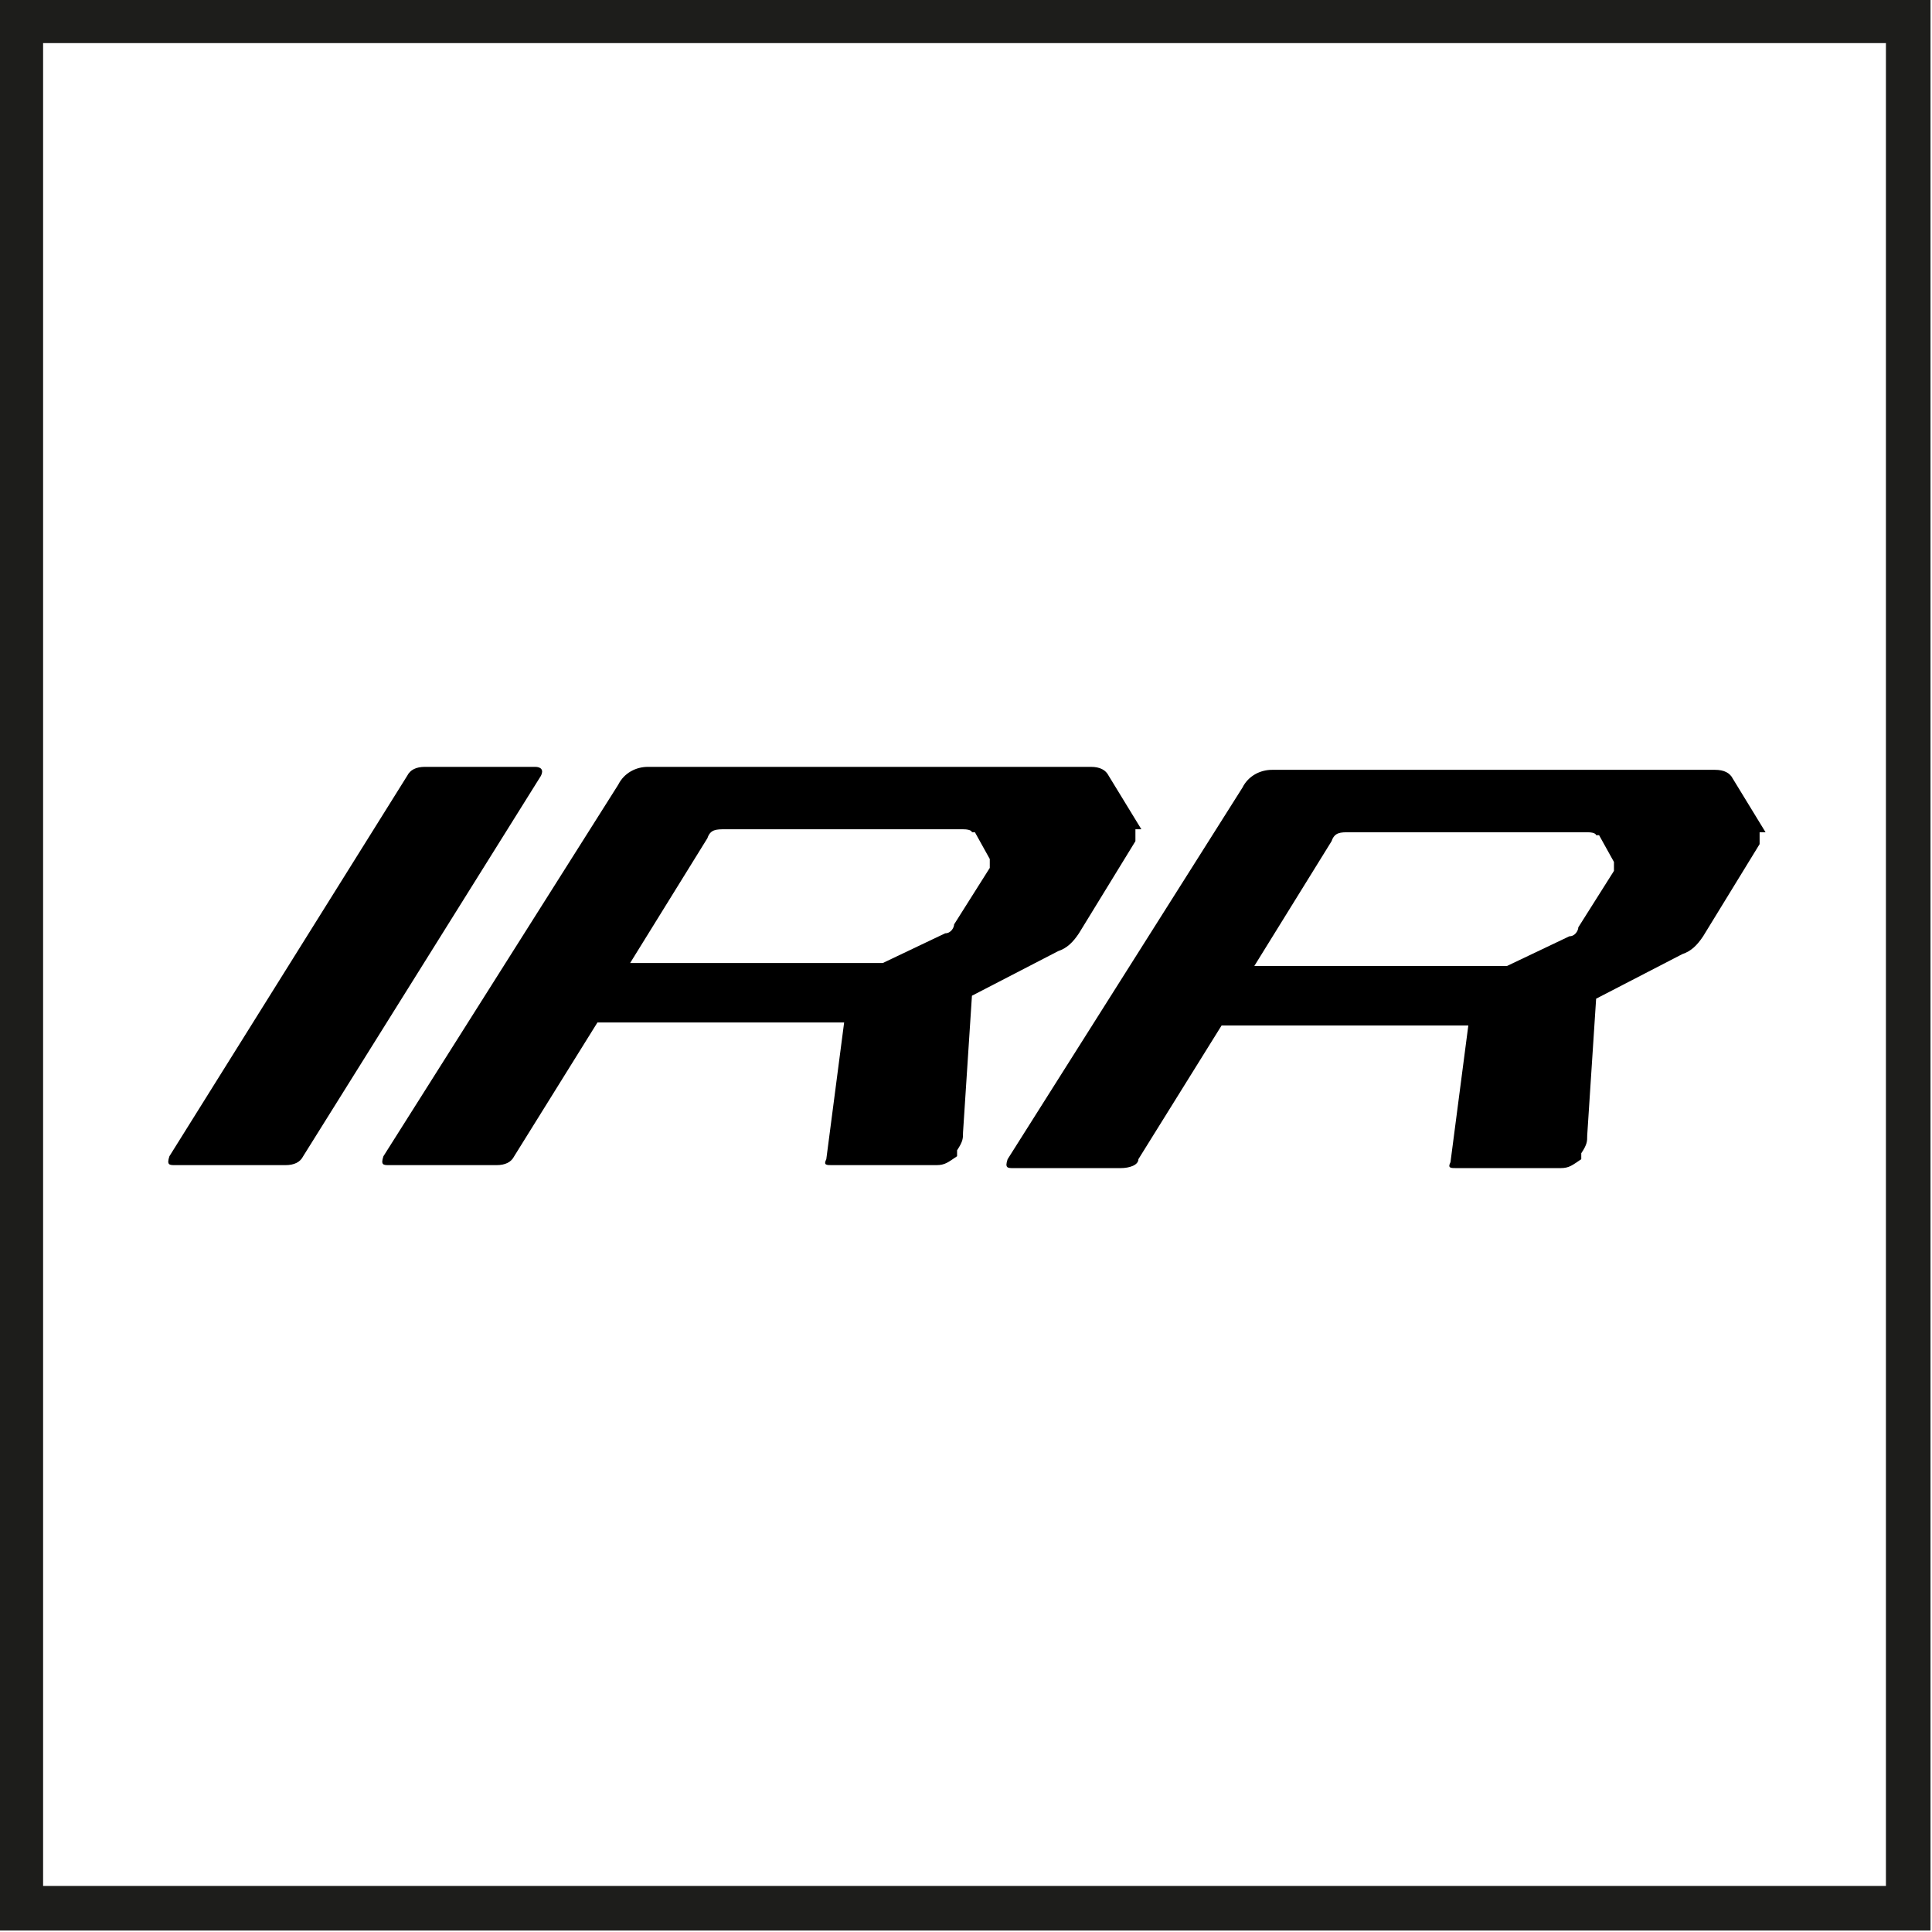
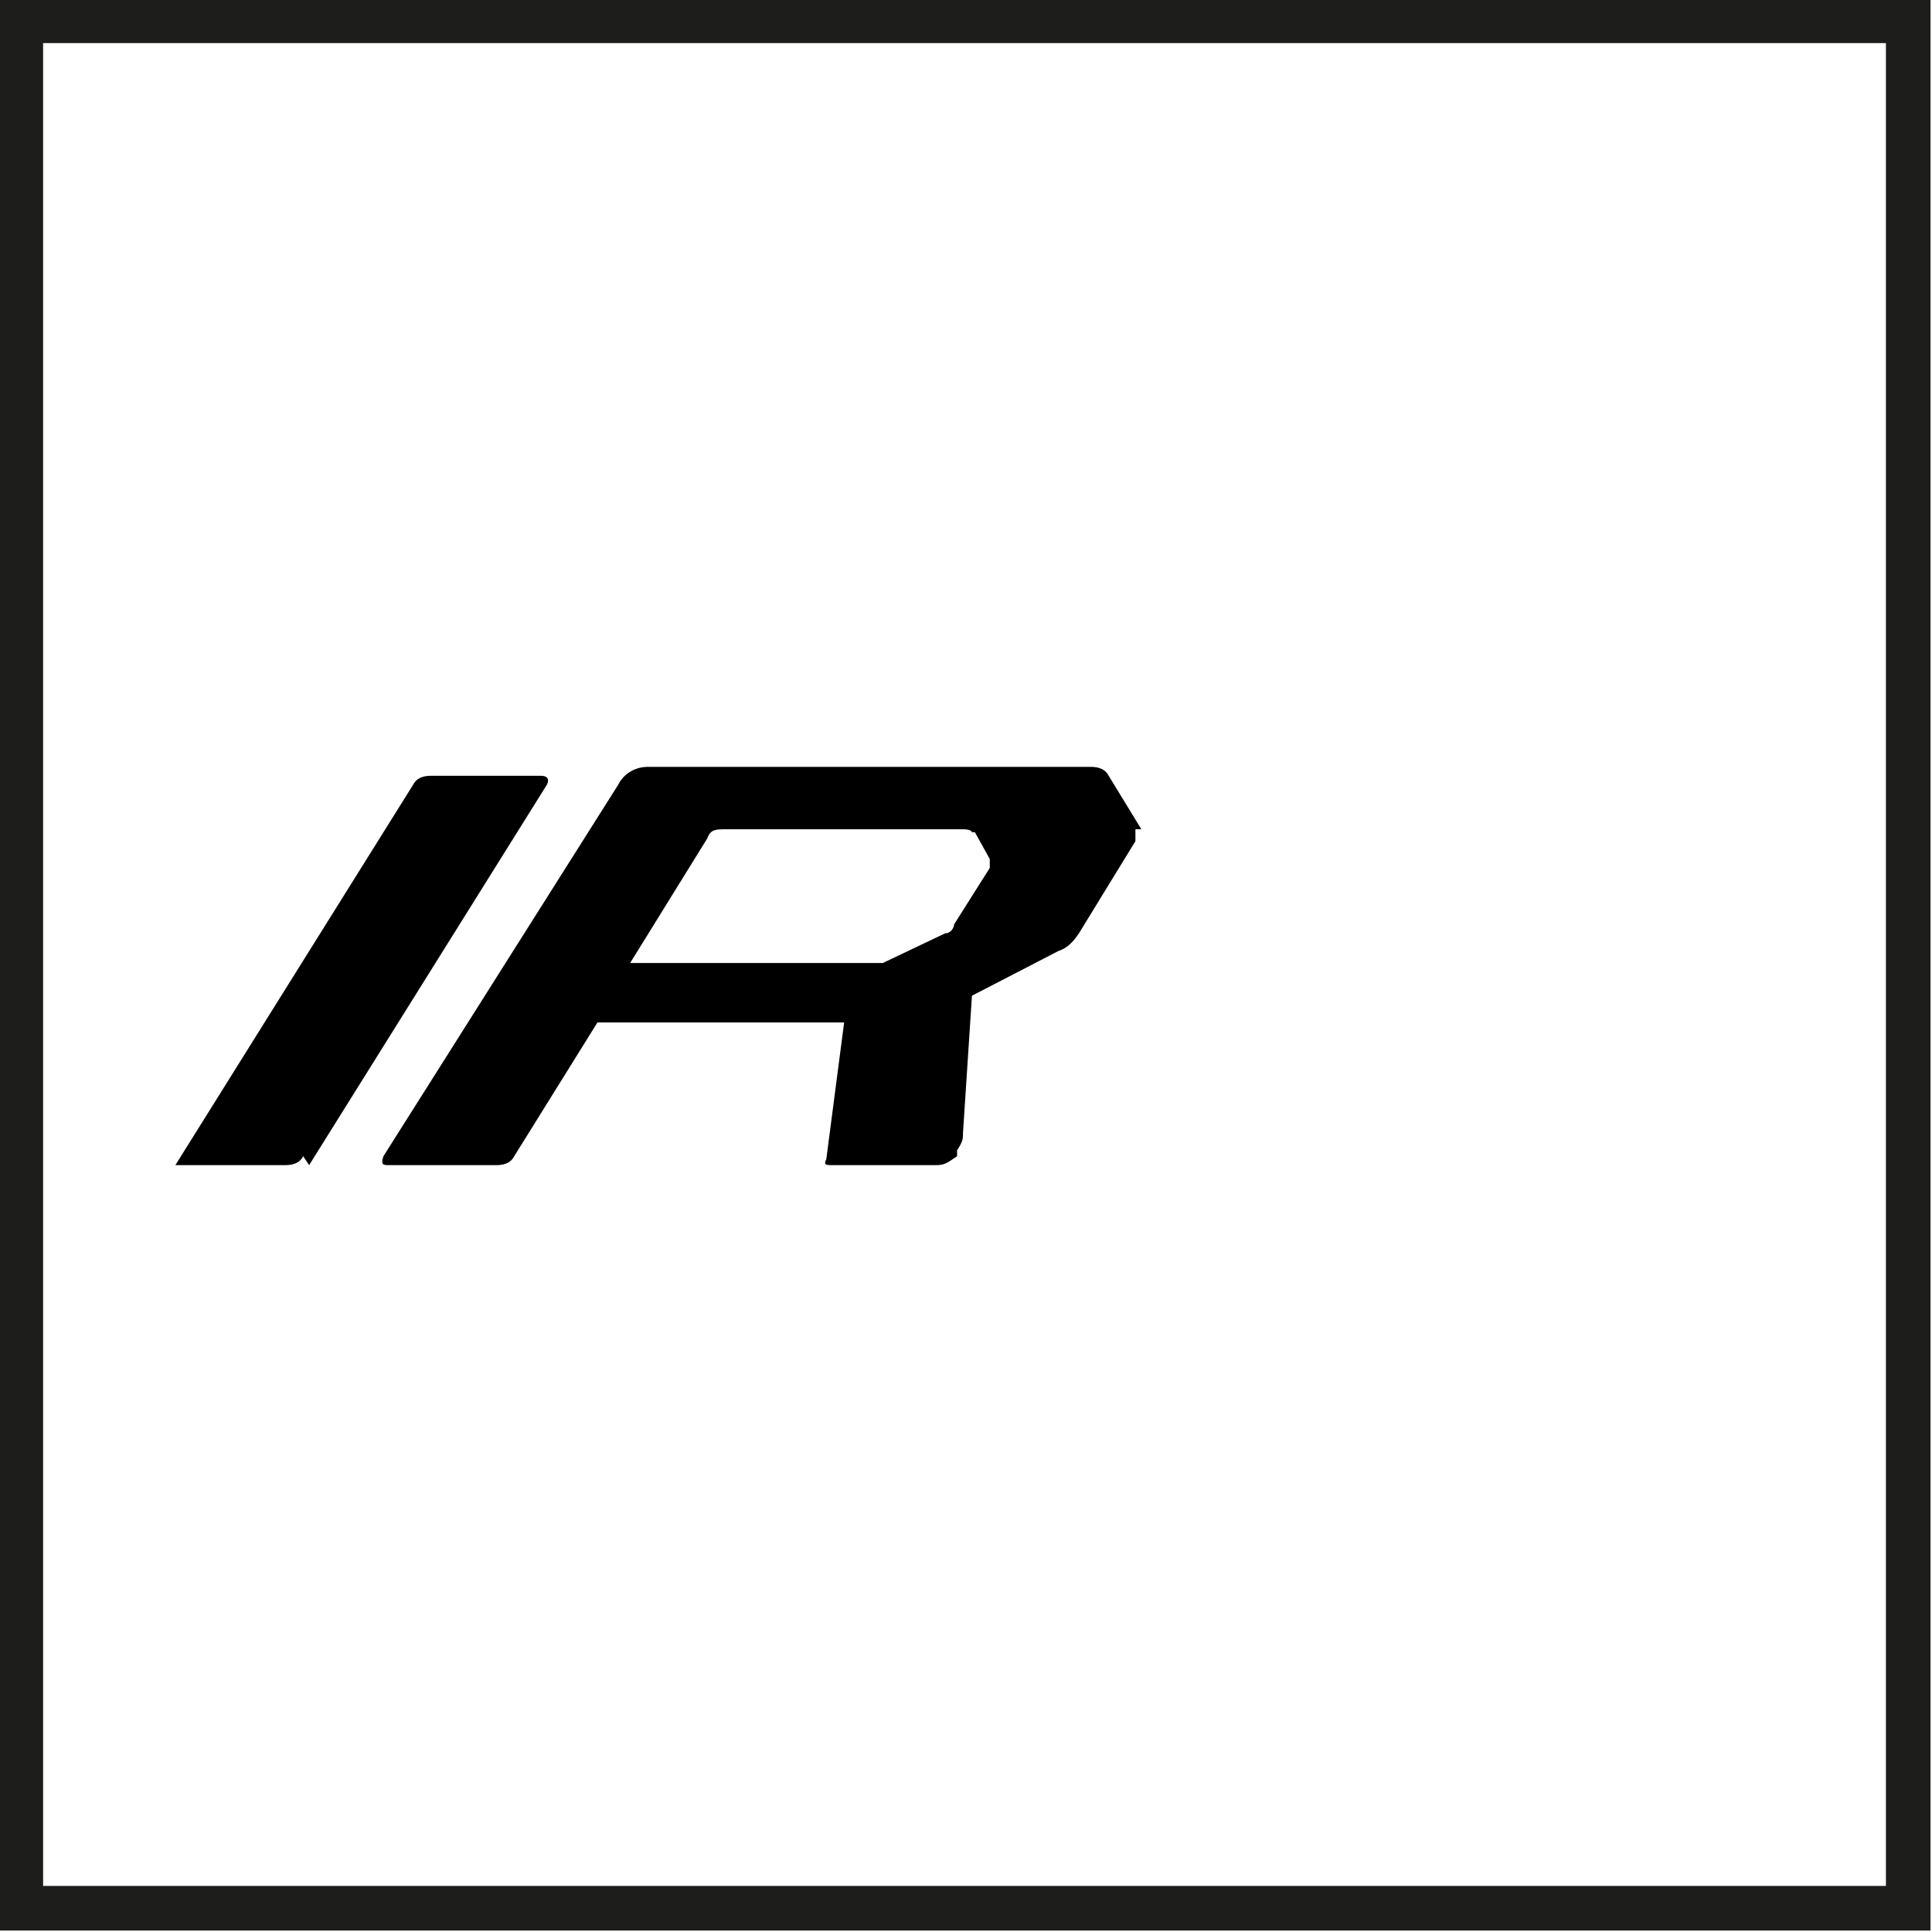
<svg xmlns="http://www.w3.org/2000/svg" id="Warstwa_1" data-name="Warstwa 1" version="1.1" viewBox="0 0 65 65">
  <defs>
    <style>
      .cls-1 {
        fill: none;
        stroke: #1d1d1b;
        stroke-miterlimit: 10;
        stroke-width: 1.5px;
      }

      .cls-2 {
        fill: #000;
        stroke-width: 0px;
      }
    </style>
  </defs>
  <rect class="cls-1" x=".7" y=".7" width="63.5" height="63.5" />
  <g>
-     <path class="cls-2" d="M10.2,38.9c-.1.2-.3.3-.6.3h-3.7c-.2,0-.3,0-.2-.3l8-12.8c.1-.2.3-.3.6-.3h3.7c.2,0,.3.1.2.3,0,0-8,12.8-8,12.8Z" />
+     <path class="cls-2" d="M10.2,38.9c-.1.2-.3.3-.6.3h-3.7l8-12.8c.1-.2.3-.3.6-.3h3.7c.2,0,.3.1.2.3,0,0-8,12.8-8,12.8Z" />
    <path class="cls-2" d="M38.2,27.9v.4l-1.9,3.1c-.2.3-.4.5-.7.6l-2.9,1.5-.3,4.6c0,.2,0,.3-.2.6v.2c-.3.2-.4.3-.7.3h-3.5c-.2,0-.3,0-.2-.2l.6-4.6h-8.3l-2.8,4.5c-.1.2-.3.3-.6.3h-3.6c-.2,0-.3,0-.2-.3l7.9-12.5c.2-.4.6-.6,1-.6h14.9c.3,0,.5.1.6.3l1.1,1.8h-.2ZM32.7,28s0-.1-.3-.1h-8c-.3,0-.5,0-.6.3l-2.6,4.2h8.5l2.1-1c.2,0,.3-.2.3-.3l1.2-1.9v-.3l-.5-.9h0Z" />
-     <path class="cls-2" d="M59.2,28v.4l-1.9,3.1c-.2.3-.4.5-.7.6l-2.9,1.5-.3,4.6c0,.2,0,.3-.2.6v.2c-.3.2-.4.3-.7.3h-3.5c-.2,0-.3,0-.2-.2l.6-4.6h-8.3l-2.8,4.5c0,.2-.3.3-.6.3h-3.6c-.2,0-.3,0-.2-.3l7.9-12.5c.2-.4.6-.6,1-.6h14.9c.3,0,.5.1.6.3l1.1,1.8h-.2ZM53.7,28.1s0-.1-.3-.1h-8c-.3,0-.5,0-.6.3l-2.6,4.2h8.5l2.1-1c.2,0,.3-.2.3-.3l1.2-1.9v-.3l-.5-.9h-.1Z" />
  </g>
</svg>